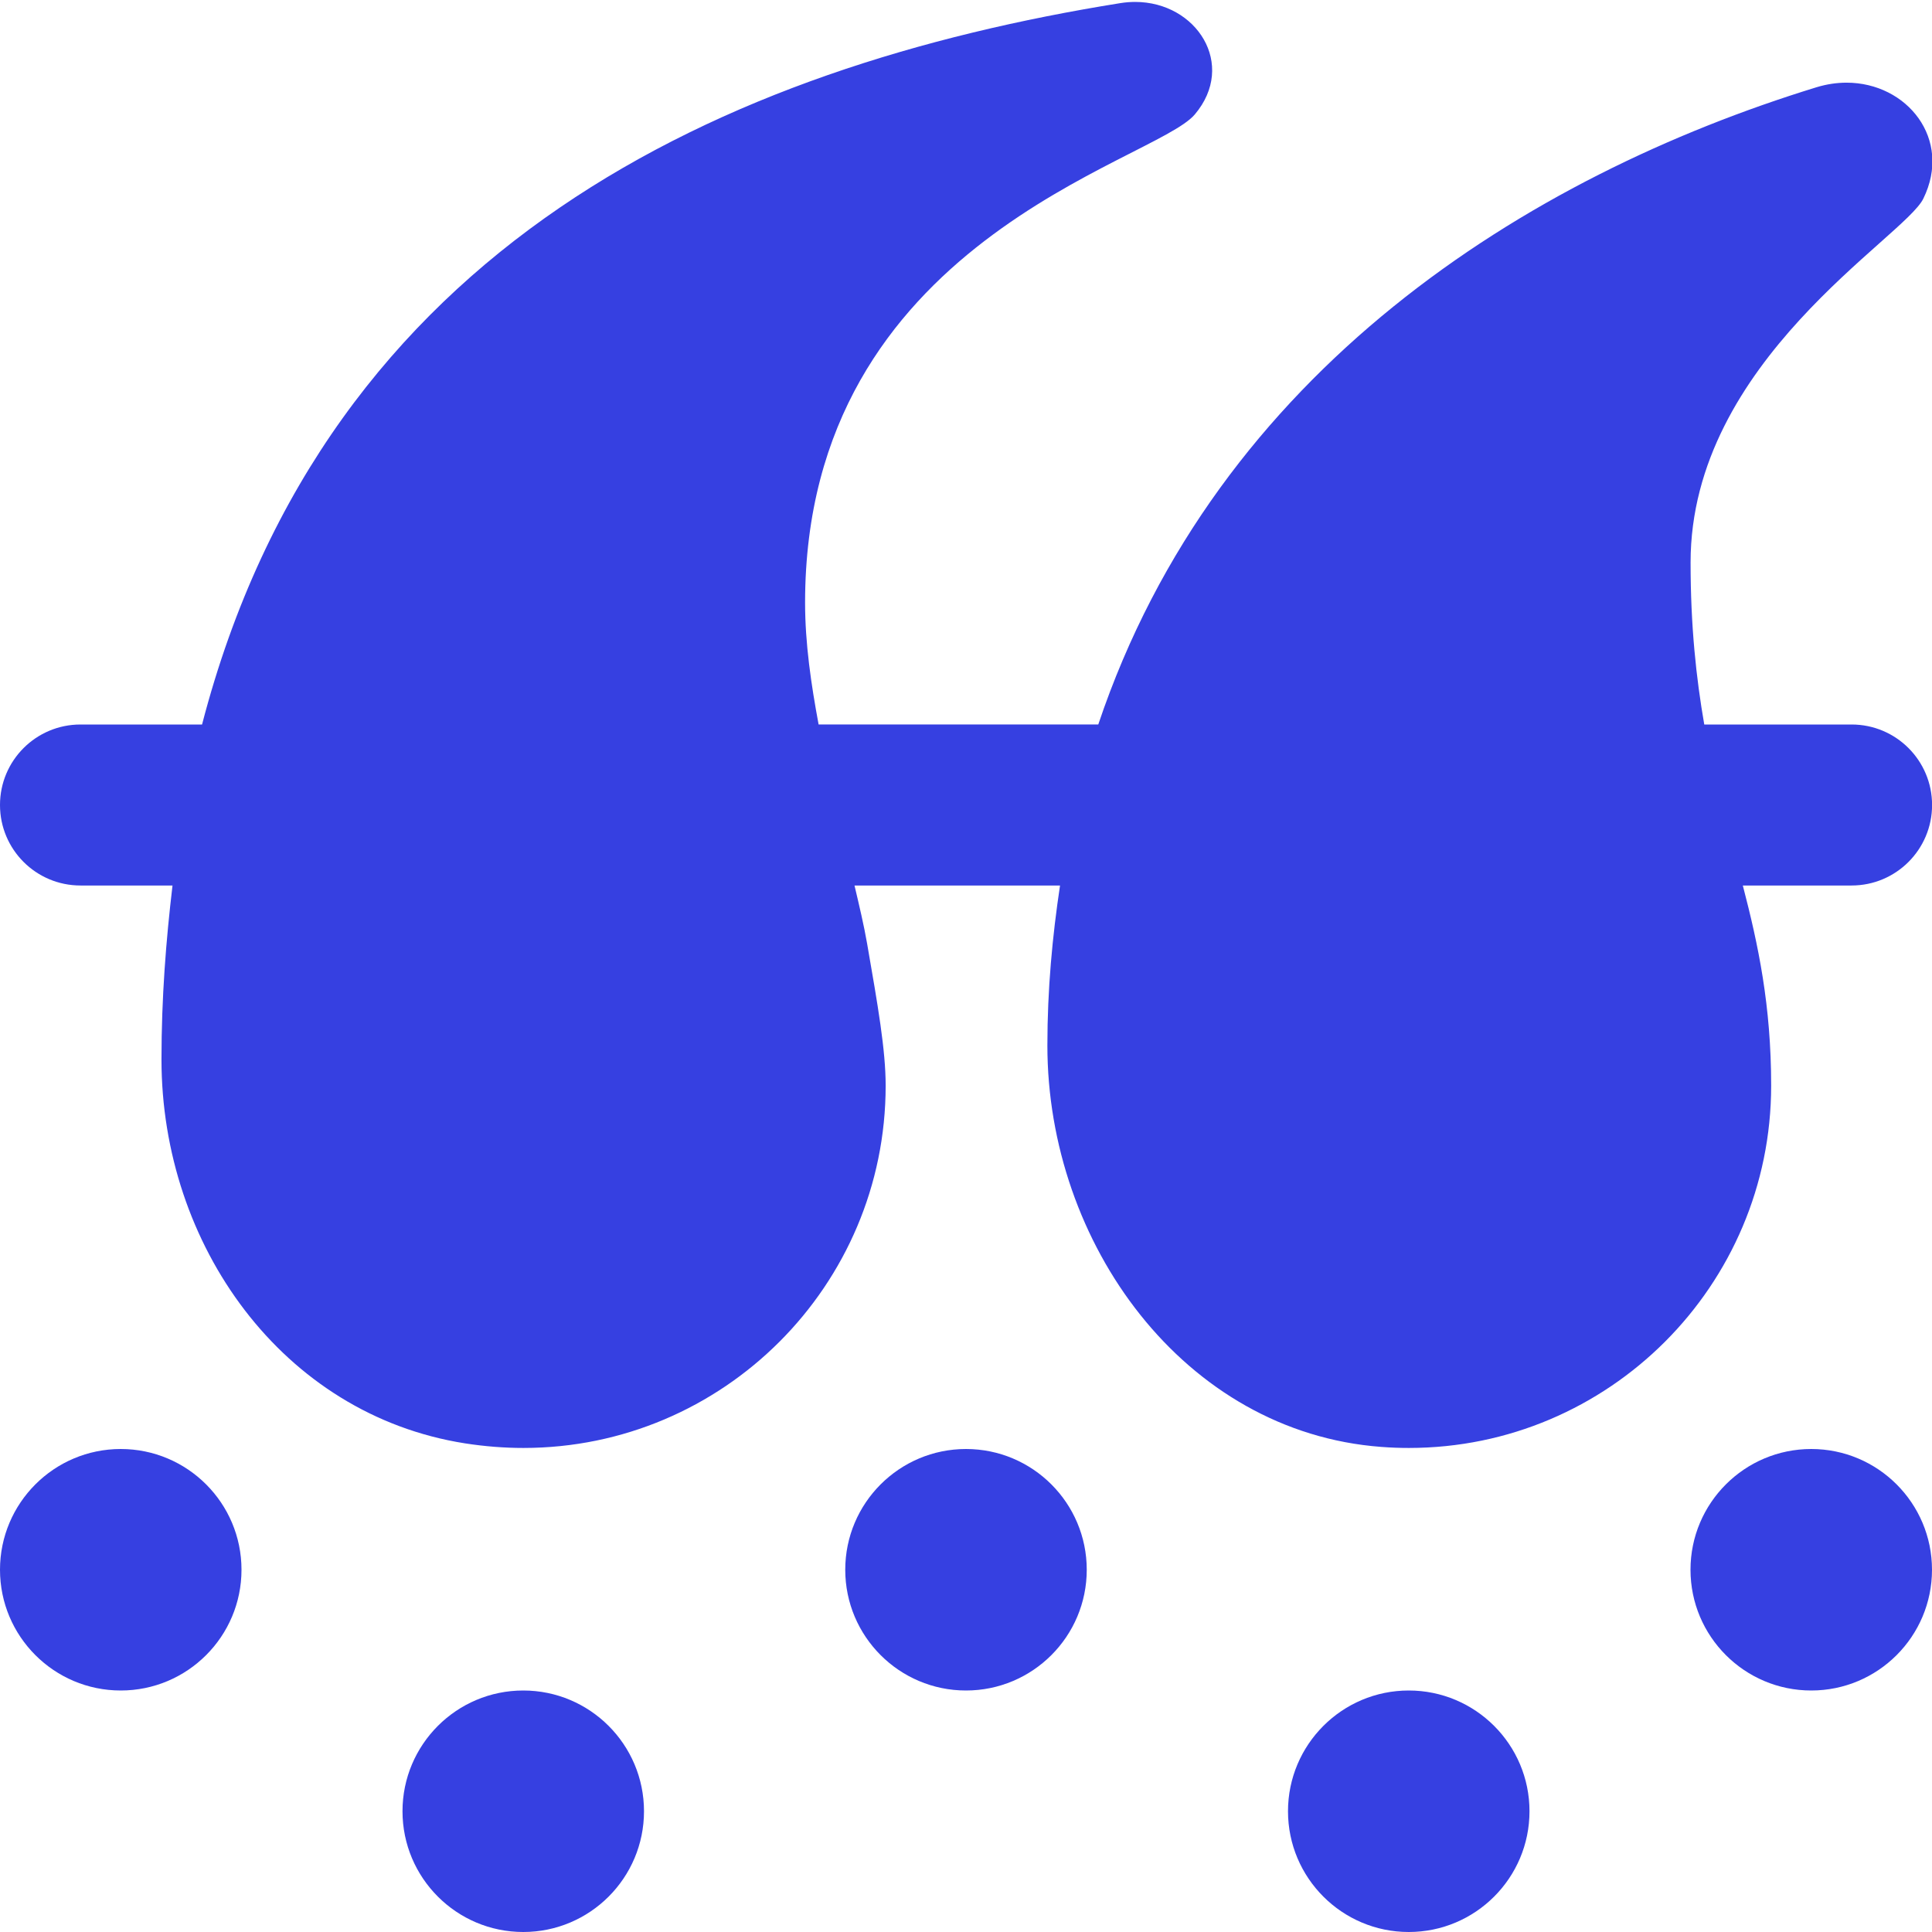
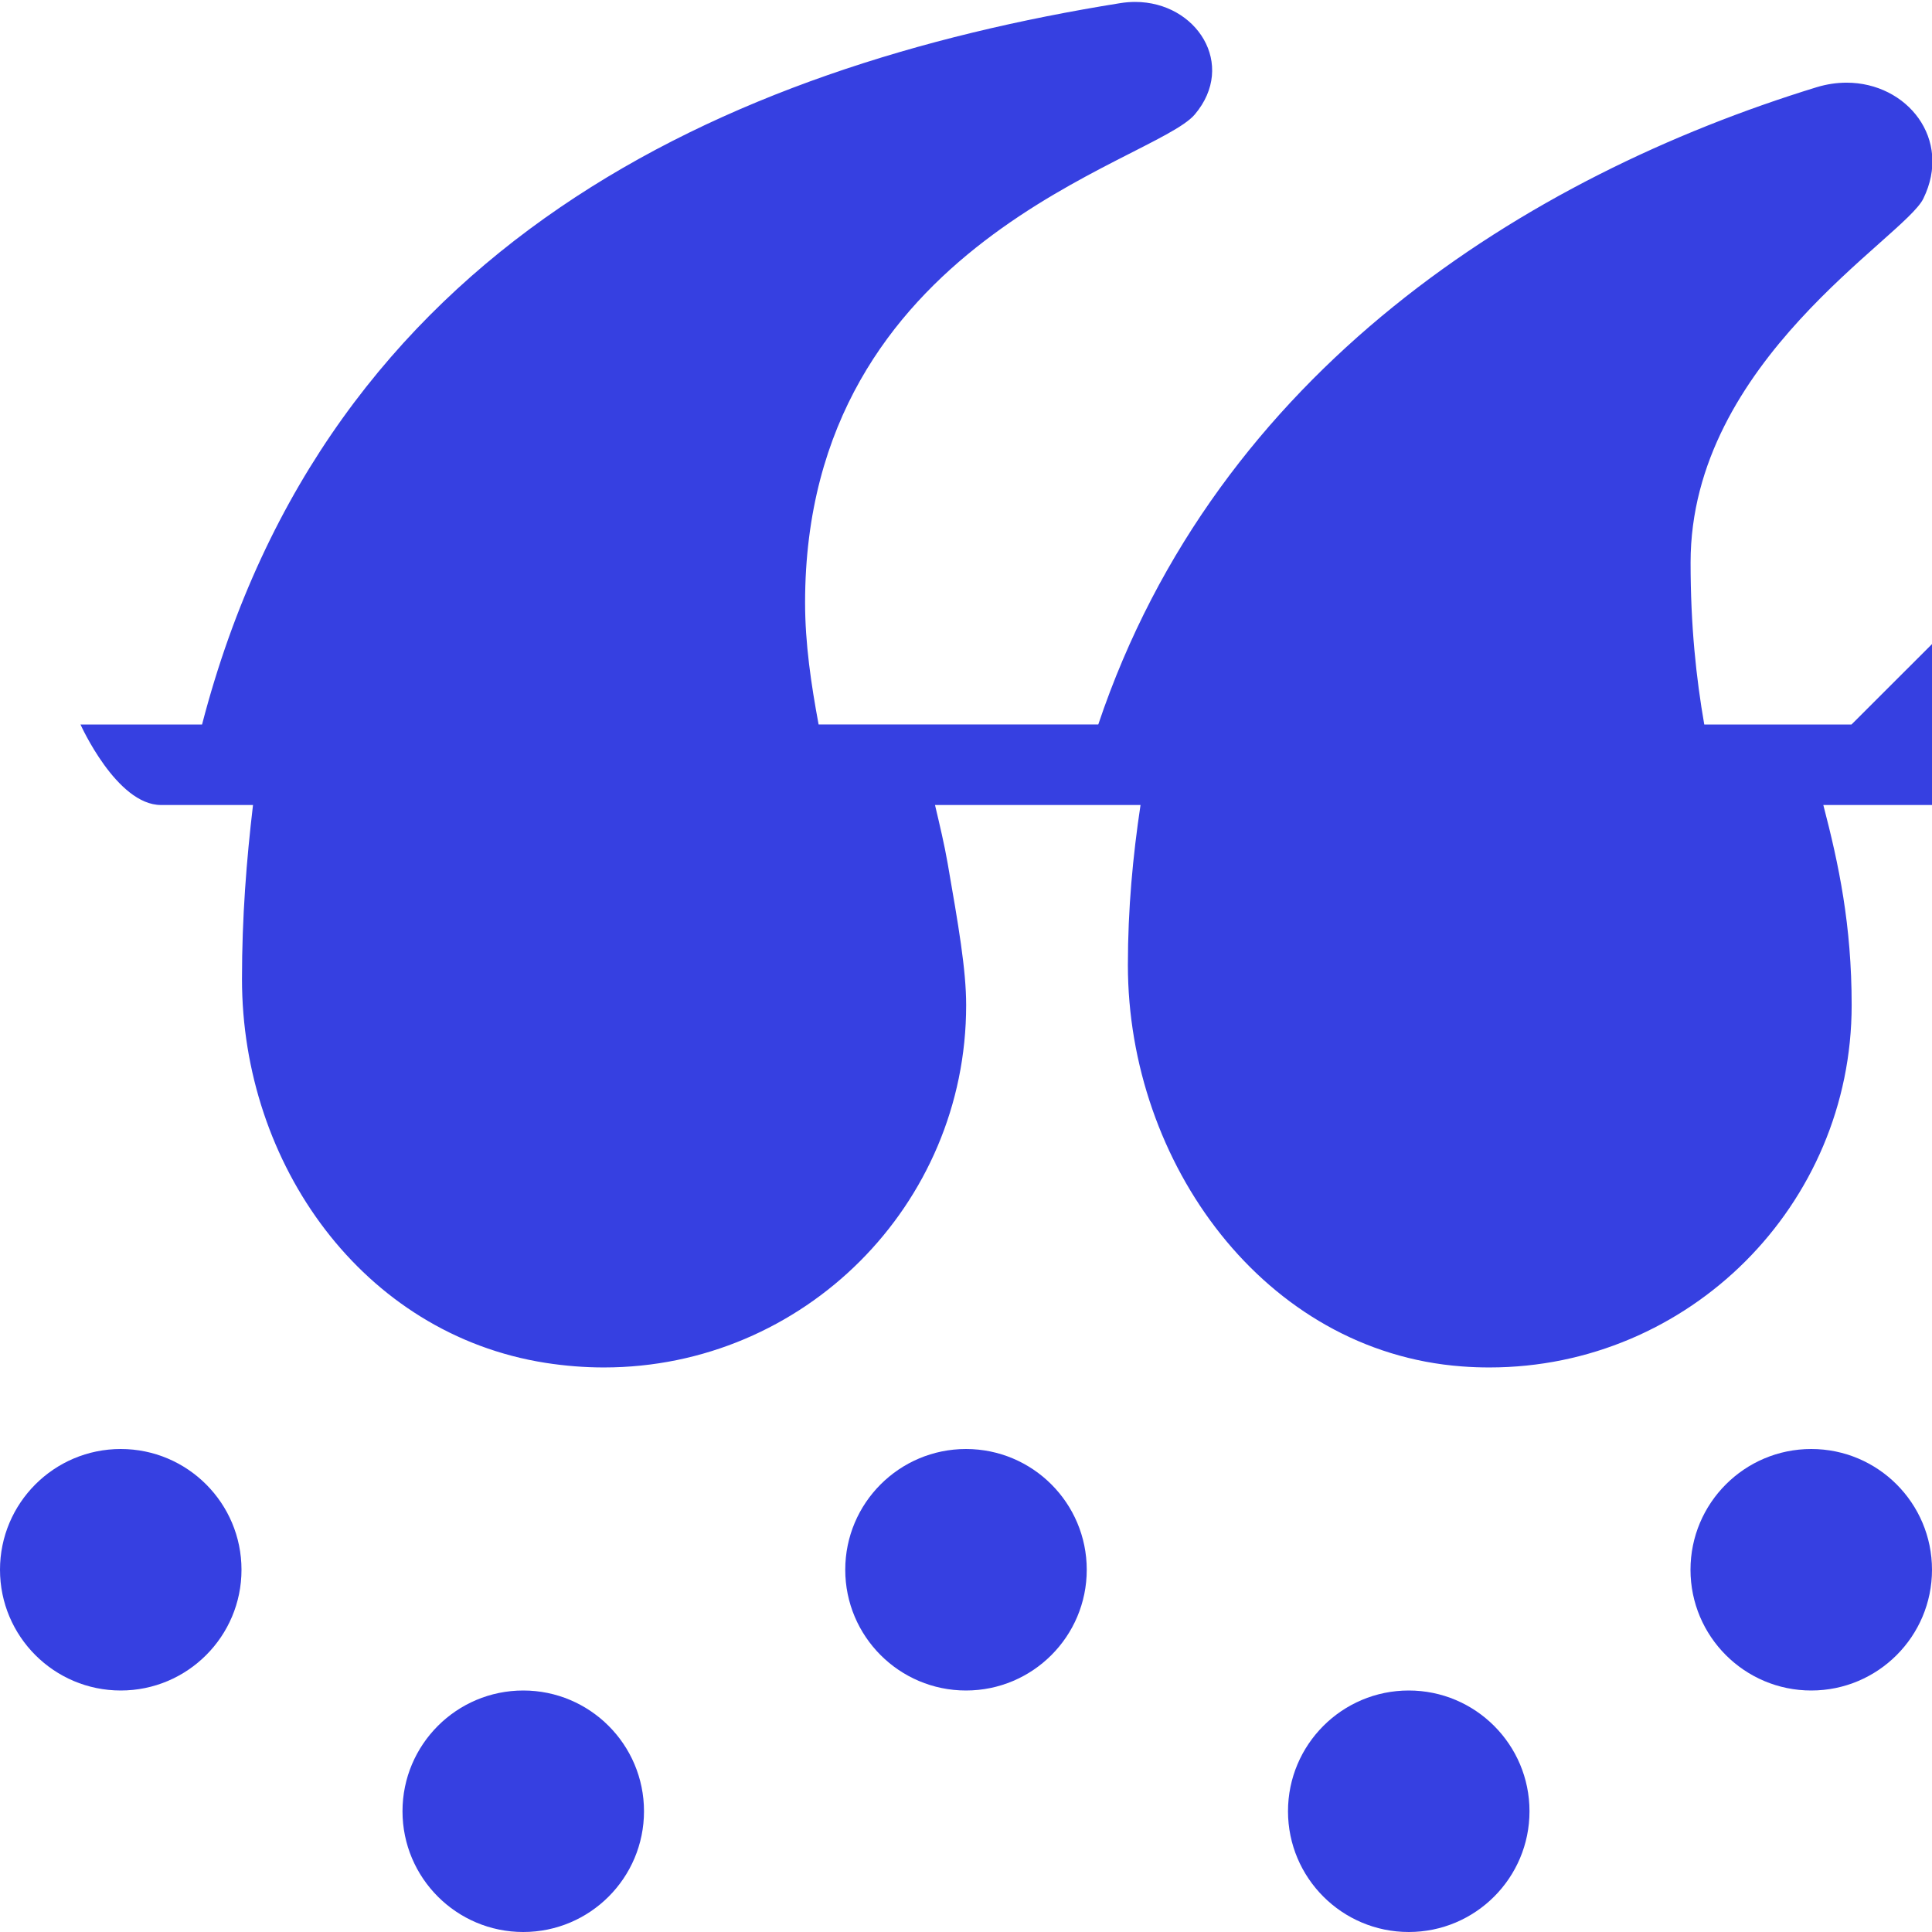
<svg xmlns="http://www.w3.org/2000/svg" xmlns:ns1="http://sodipodi.sourceforge.net/DTD/sodipodi-0.dtd" xmlns:ns2="http://www.inkscape.org/namespaces/inkscape" id="Layer_1" data-name="Layer 1" viewBox="0 0 24 24" version="1.1" ns1:docname="skin-hair.svg" ns2:version="1.4 (e7c3feb1, 2024-10-09)">
  <defs id="defs1" />
  <ns1:namedview id="namedview1" pagecolor="#ffffff" bordercolor="#666666" borderopacity="1.0" ns2:showpageshadow="2" ns2:pageopacity="0.0" ns2:pagecheckerboard="0" ns2:deskcolor="#d1d1d1" ns2:zoom="1.0833333" ns2:cx="12" ns2:cy="12" ns2:window-width="1104" ns2:window-height="245" ns2:window-x="0" ns2:window-y="38" ns2:window-maximized="0" ns2:current-layer="Layer_1" />
-   <path d="m23,9h-1.829c-.1-.574-.17-1.221-.17-2.013,0-2.5,2.651-4.031,2.891-4.519.364-.741-.203-1.441-.953-1.441-.121,0-.246.018-.374.057-3.595,1.105-7.446,3.521-8.922,7.916h-3.474c-.093-.5-.168-1.005-.168-1.513,0-4.5,4.333-5.464,4.841-6.065.524-.619.023-1.398-.741-1.398-.06,0-.122.005-.185.015C9.01.826,4.06,3.037,2.51,9h-1.51c-.552,0-1,.447-1,1s.448,1,1,1h1.143c-.081.684-.137,1.394-.137,2.162,0,2.299,1.499,4.411,3.771,4.768.245.038.487.057.725.057,2.482,0,4.5-2.018,4.5-4.5,0-.443-.097-.997-.23-1.763-.04-.231-.099-.478-.157-.724h2.553c-.095.632-.157,1.288-.157,1.988,0,2.458,1.697,4.803,4.148,4.986.115.009.23.013.343.013,2.482,0,4.5-2.018,4.5-4.5,0-.998-.16-1.75-.352-2.487h1.351c.552,0,1-.447,1-1s-.448-1-1-1Zm-15,13.5c0,.828-.672,1.5-1.5,1.5s-1.5-.672-1.5-1.5.672-1.5,1.5-1.5,1.5.672,1.5,1.5Zm11,0c0,.828-.672,1.5-1.5,1.5s-1.5-.672-1.5-1.5.672-1.5,1.5-1.5,1.5.672,1.5,1.5Zm-16-3c0,.828-.672,1.5-1.5,1.5s-1.5-.672-1.5-1.5.672-1.5,1.5-1.5,1.5.672,1.5,1.5Zm10.5,0c0,.828-.672,1.5-1.5,1.5s-1.5-.672-1.5-1.5.672-1.5,1.5-1.5,1.5.672,1.5,1.5Zm10.5,0c0,.828-.672,1.5-1.5,1.5s-1.5-.672-1.5-1.5.672-1.5,1.5-1.5,1.5.672,1.5,1.5Z" id="path1" style="fill:#3640e1;fill-opacity:1.0" />
+   <path d="m23,9h-1.829c-.1-.574-.17-1.221-.17-2.013,0-2.5,2.651-4.031,2.891-4.519.364-.741-.203-1.441-.953-1.441-.121,0-.246.018-.374.057-3.595,1.105-7.446,3.521-8.922,7.916h-3.474c-.093-.5-.168-1.005-.168-1.513,0-4.5,4.333-5.464,4.841-6.065.524-.619.023-1.398-.741-1.398-.06,0-.122.005-.185.015C9.01.826,4.06,3.037,2.51,9h-1.51s.448,1,1,1h1.143c-.081.684-.137,1.394-.137,2.162,0,2.299,1.499,4.411,3.771,4.768.245.038.487.057.725.057,2.482,0,4.5-2.018,4.5-4.5,0-.443-.097-.997-.23-1.763-.04-.231-.099-.478-.157-.724h2.553c-.095.632-.157,1.288-.157,1.988,0,2.458,1.697,4.803,4.148,4.986.115.009.23.013.343.013,2.482,0,4.5-2.018,4.5-4.5,0-.998-.16-1.75-.352-2.487h1.351c.552,0,1-.447,1-1s-.448-1-1-1Zm-15,13.5c0,.828-.672,1.5-1.5,1.5s-1.5-.672-1.5-1.5.672-1.5,1.5-1.5,1.5.672,1.5,1.5Zm11,0c0,.828-.672,1.5-1.5,1.5s-1.5-.672-1.5-1.5.672-1.5,1.5-1.5,1.5.672,1.5,1.5Zm-16-3c0,.828-.672,1.5-1.5,1.5s-1.5-.672-1.5-1.5.672-1.5,1.5-1.5,1.5.672,1.5,1.5Zm10.5,0c0,.828-.672,1.5-1.5,1.5s-1.5-.672-1.5-1.5.672-1.5,1.5-1.5,1.5.672,1.5,1.5Zm10.5,0c0,.828-.672,1.5-1.5,1.5s-1.5-.672-1.5-1.5.672-1.5,1.5-1.5,1.5.672,1.5,1.5Z" id="path1" style="fill:#3640e1;fill-opacity:1.0" />
</svg>